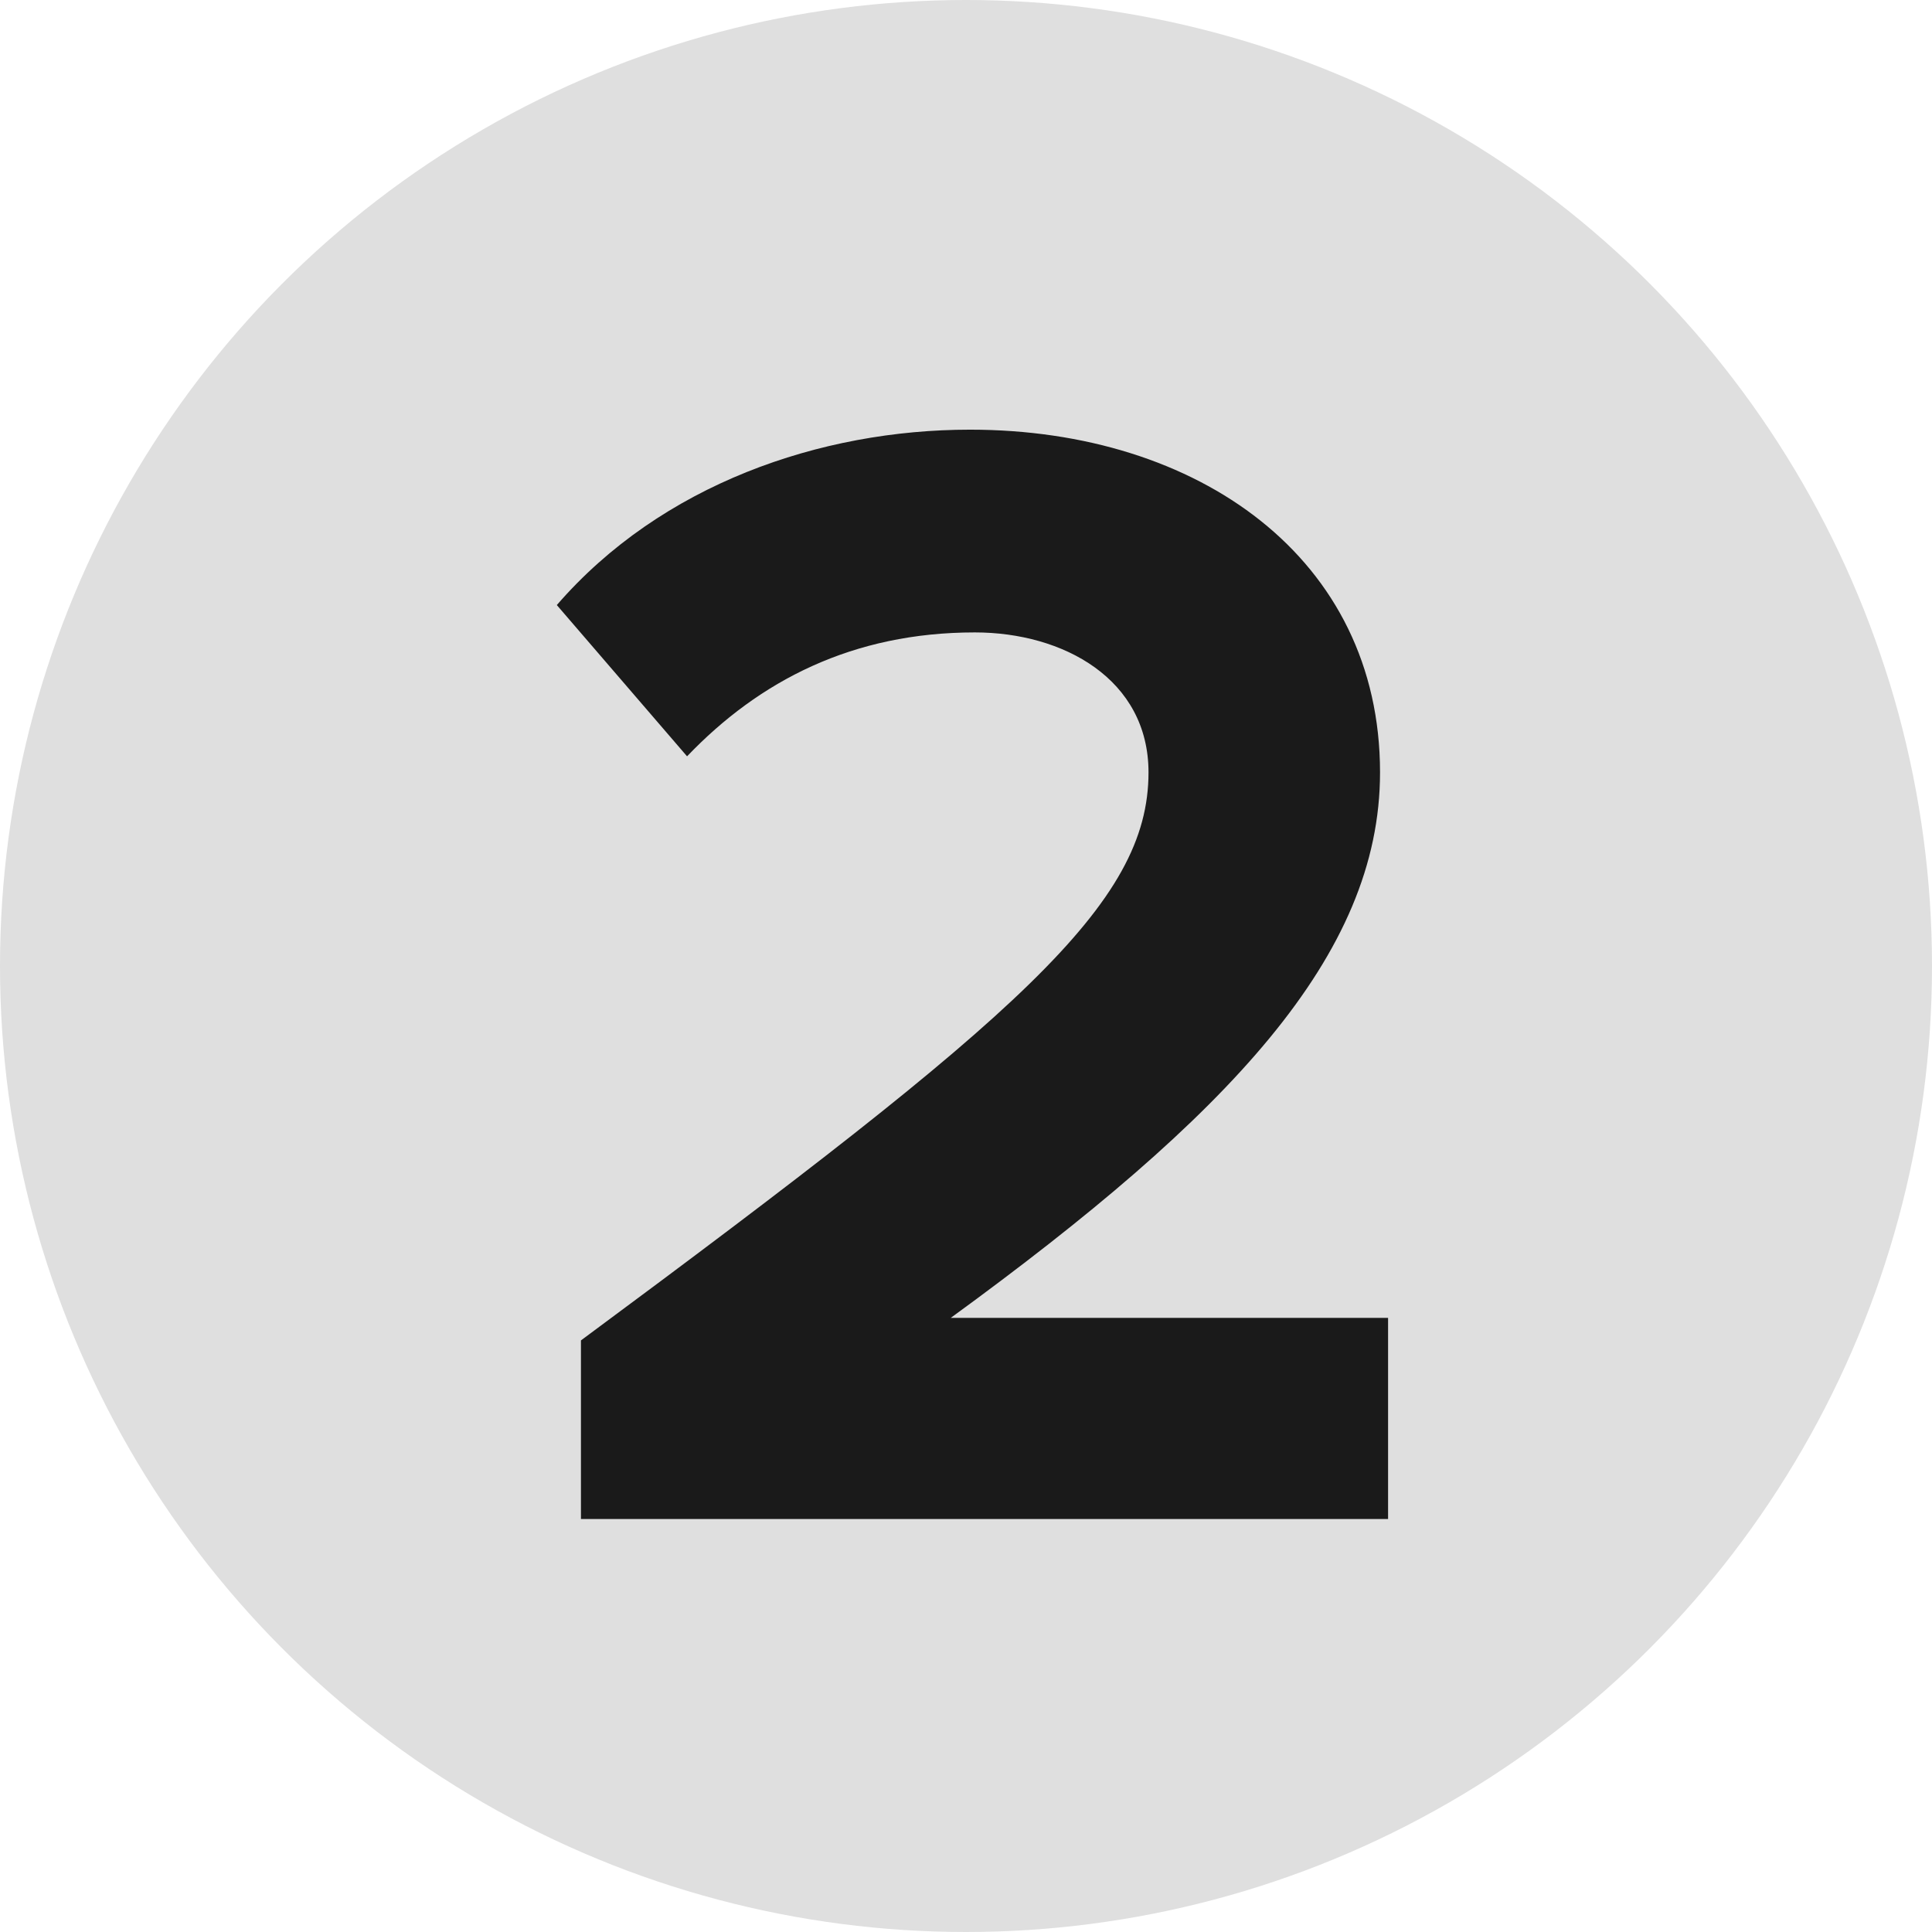
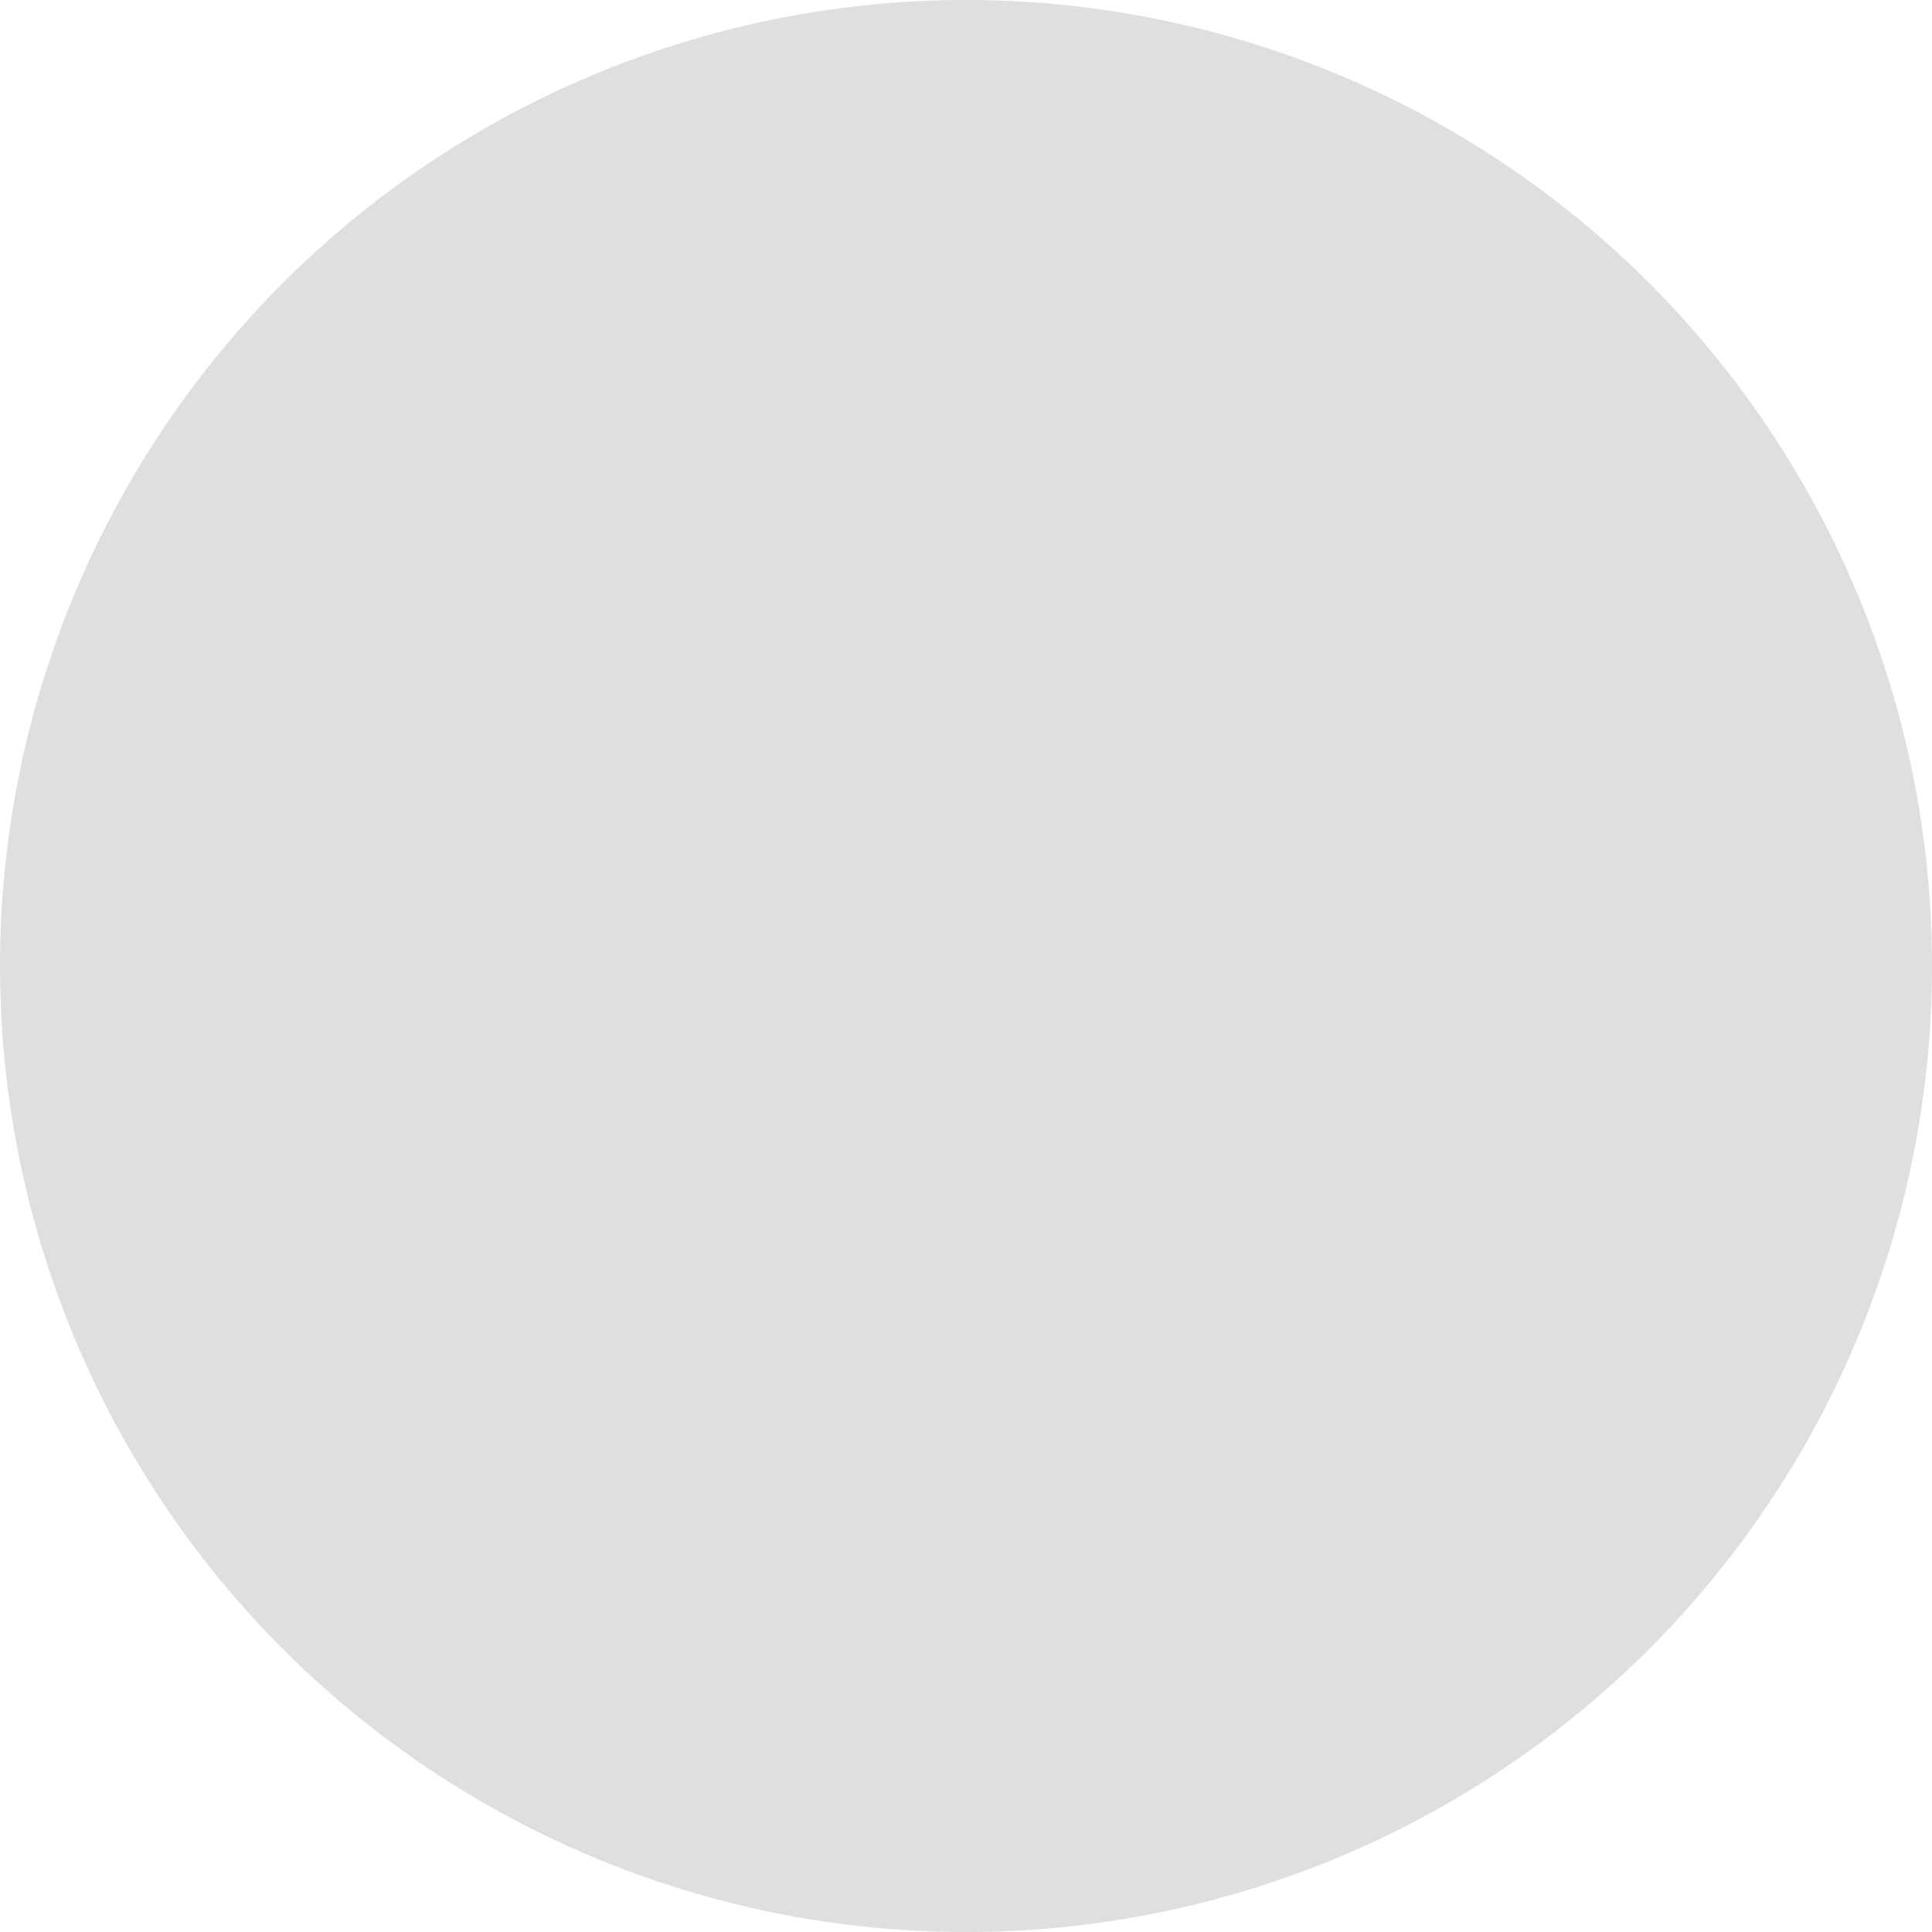
<svg xmlns="http://www.w3.org/2000/svg" width="509" height="509" viewBox="0 0 509 509" fill="none">
  <circle cx="254.5" cy="254.5" r="254.5" fill="#DFDFDF" />
-   <path d="M365.699 400.199H153.053V353.143C268.695 267.509 302.583 238.258 302.583 203.496C302.583 178.908 280.132 166.614 256.835 166.614C224.641 166.614 200.073 179.332 181.011 199.257L146.699 159.407C174.233 127.613 216.169 113.199 255.564 113.199C315.715 113.199 363.581 147.114 363.581 203.496C363.581 251.824 323.763 293.793 250.481 347.208H365.699V400.199Z" fill="#1A1A1A" />
</svg>